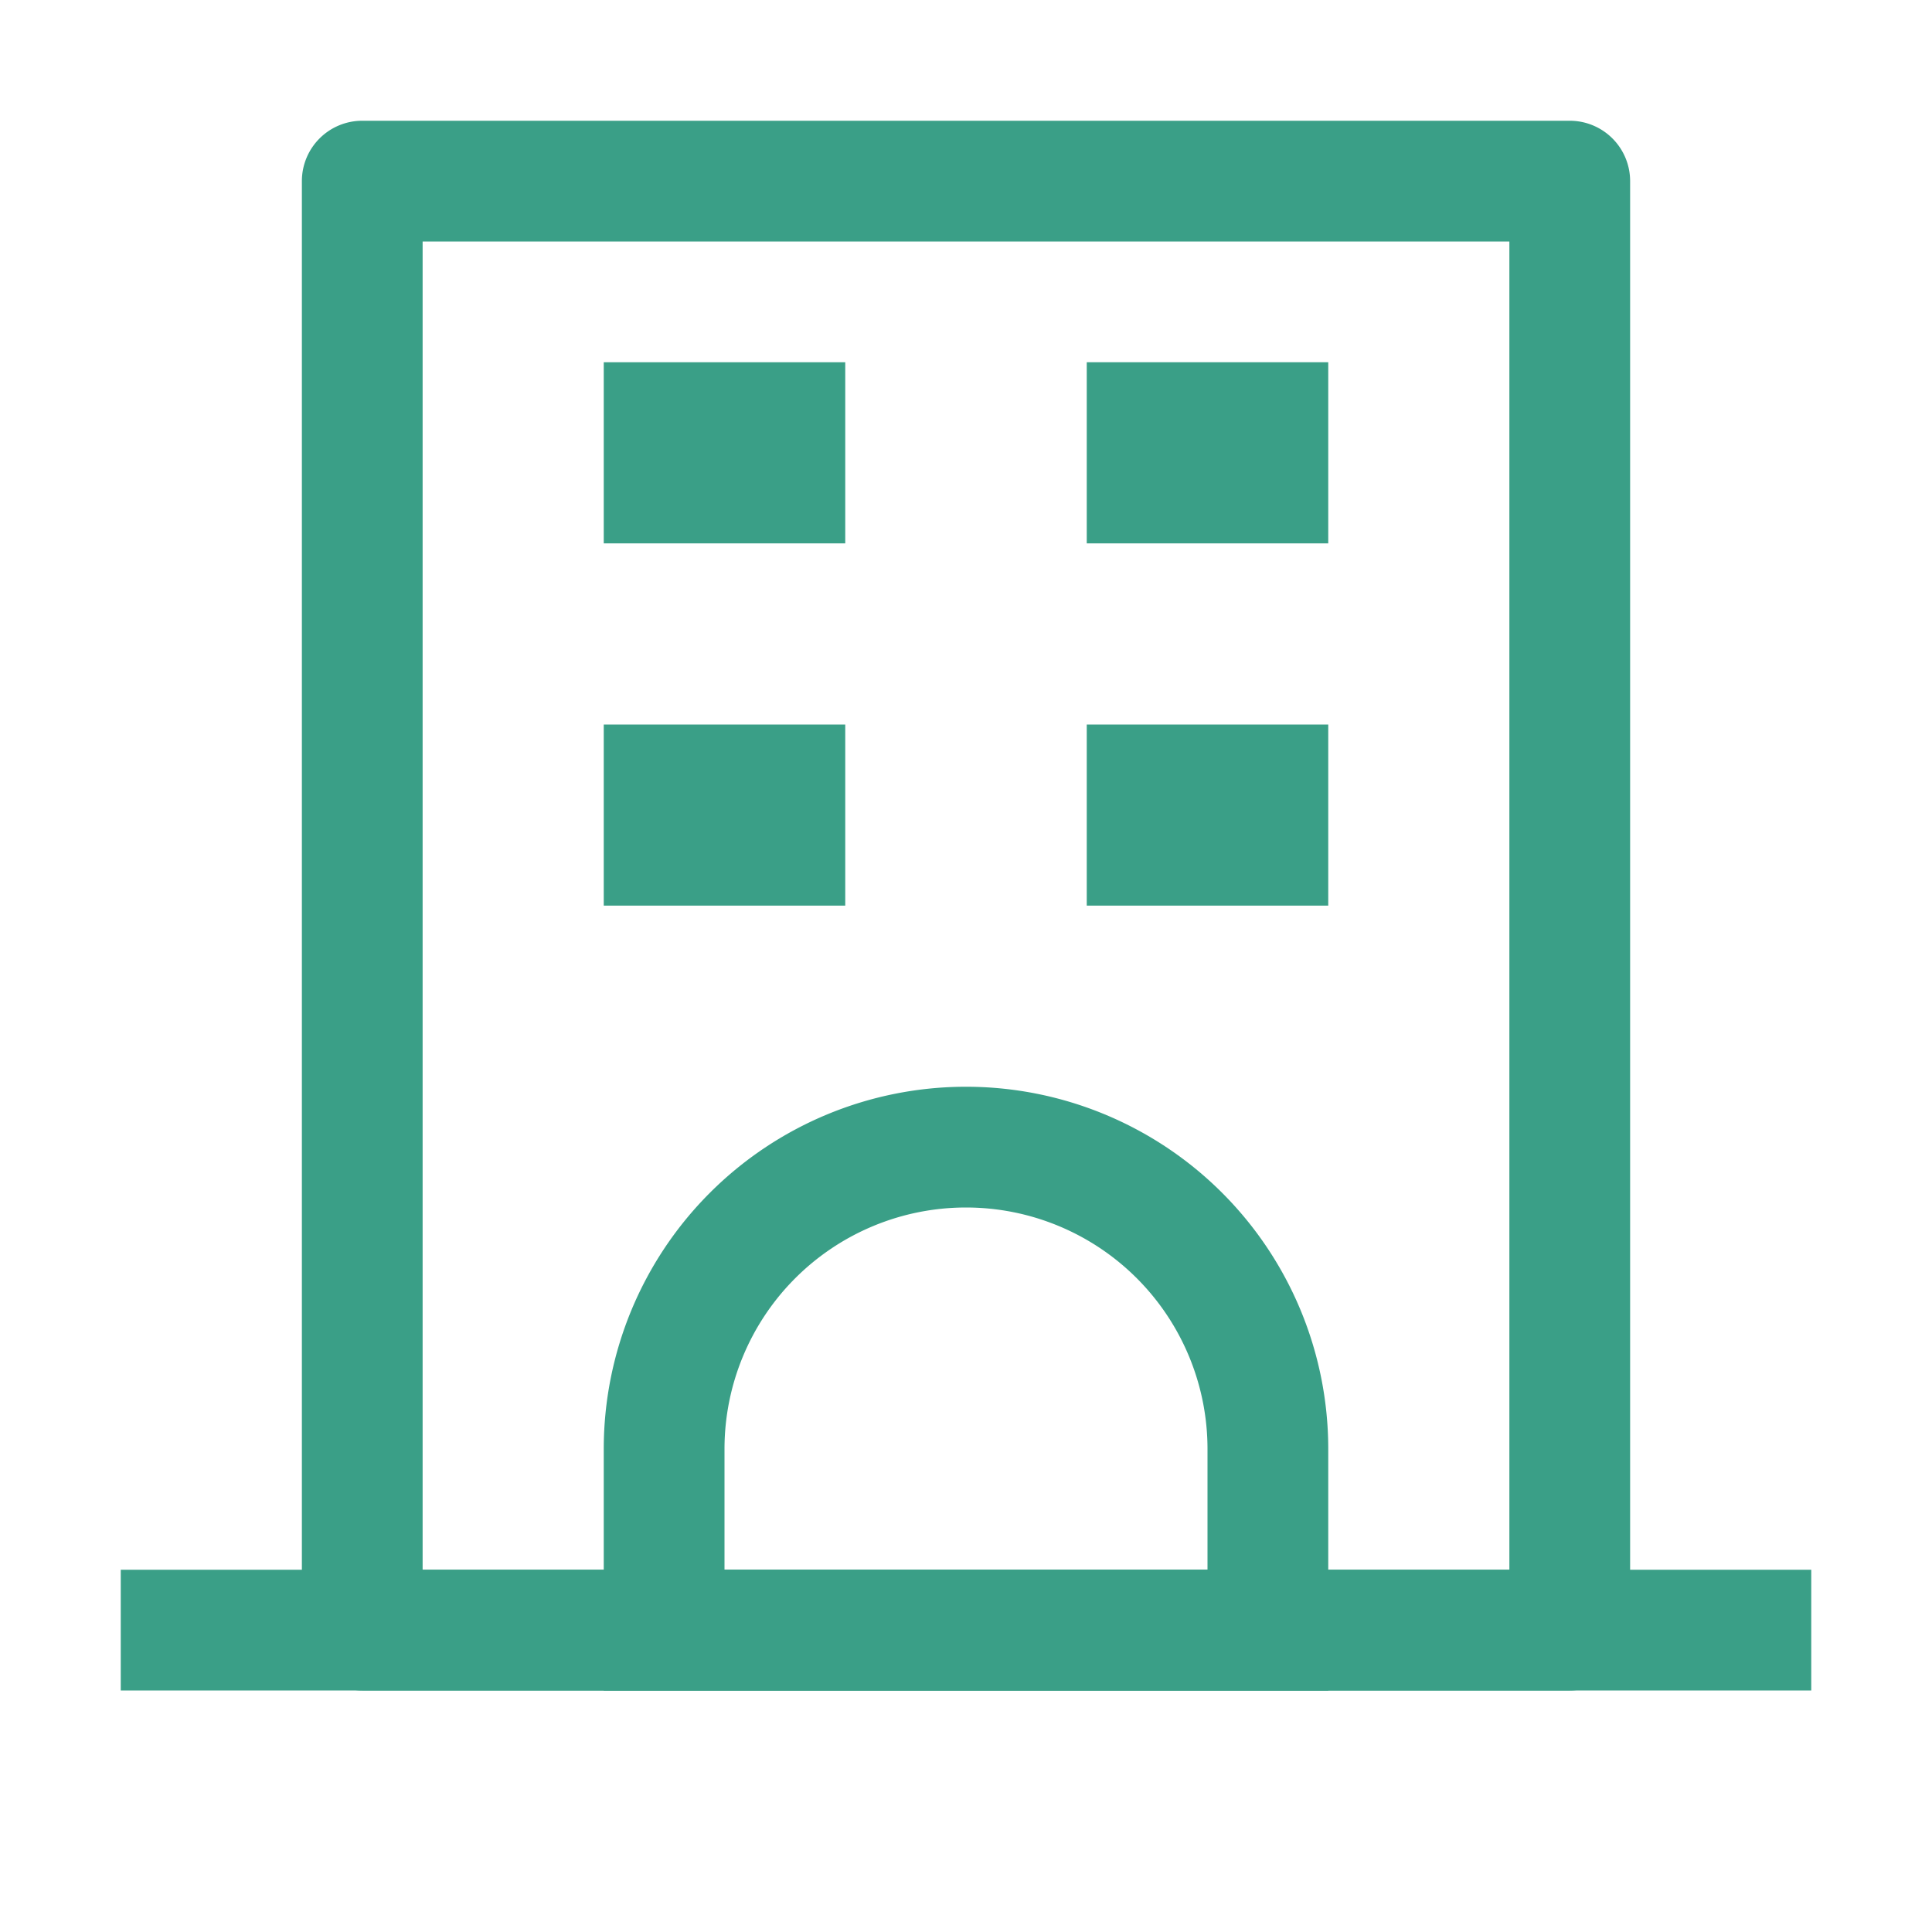
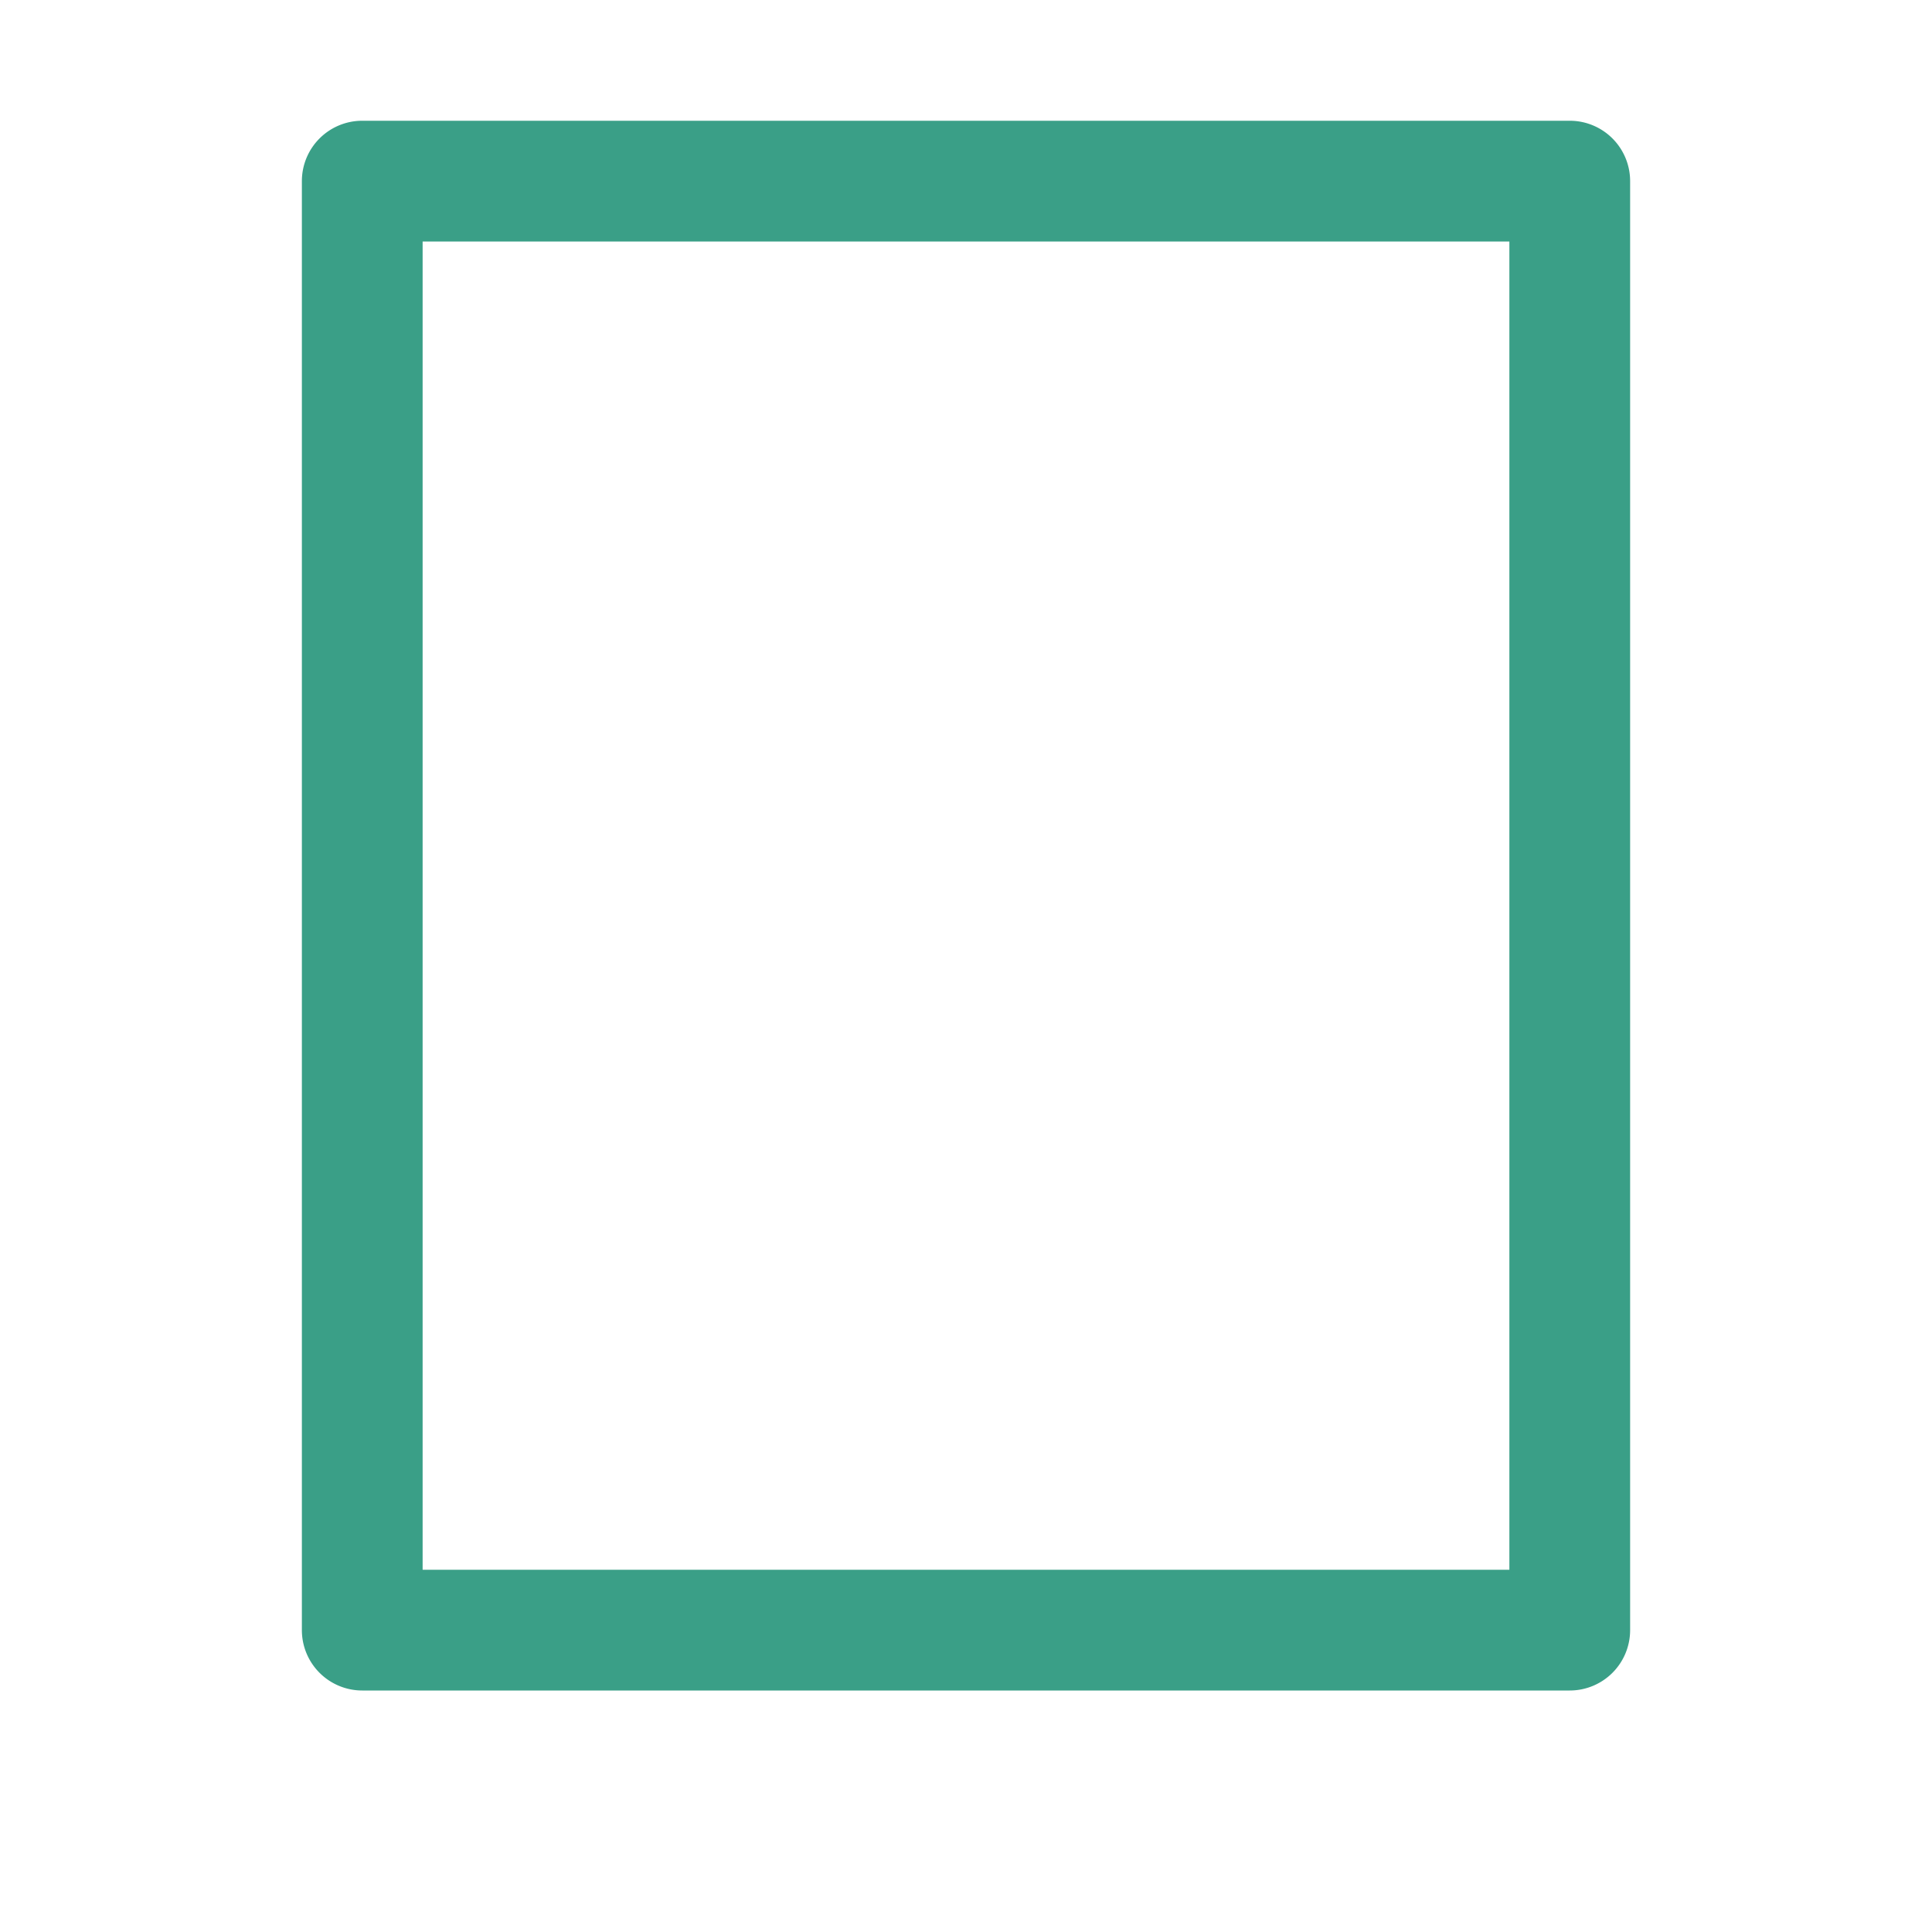
<svg xmlns="http://www.w3.org/2000/svg" width="800px" height="800px" viewBox="0 0 1024 1024" class="icon">
  <path fill="#3a9f87" d="M224 128v704h576V128H224zm-32-64h640a32 32 0 0132 32v768a32 32 0 01-32 32H192a32 32 0 01-32-32V96a32 32 0 0132-32z" />
-   <path fill="#3a9f87" d="M64 832h896v64H64zm256-640h128v96H320z" />
-   <path fill="#3a9f87" d="M384 832h256v-64a128 128 0 10-256 0v64zm128-256a192 192 0 01192 192v128H320V768a192 192 0 01192-192zM320 384h128v96H320zm256-192h128v96H576zm0 192h128v96H576z" />
</svg>